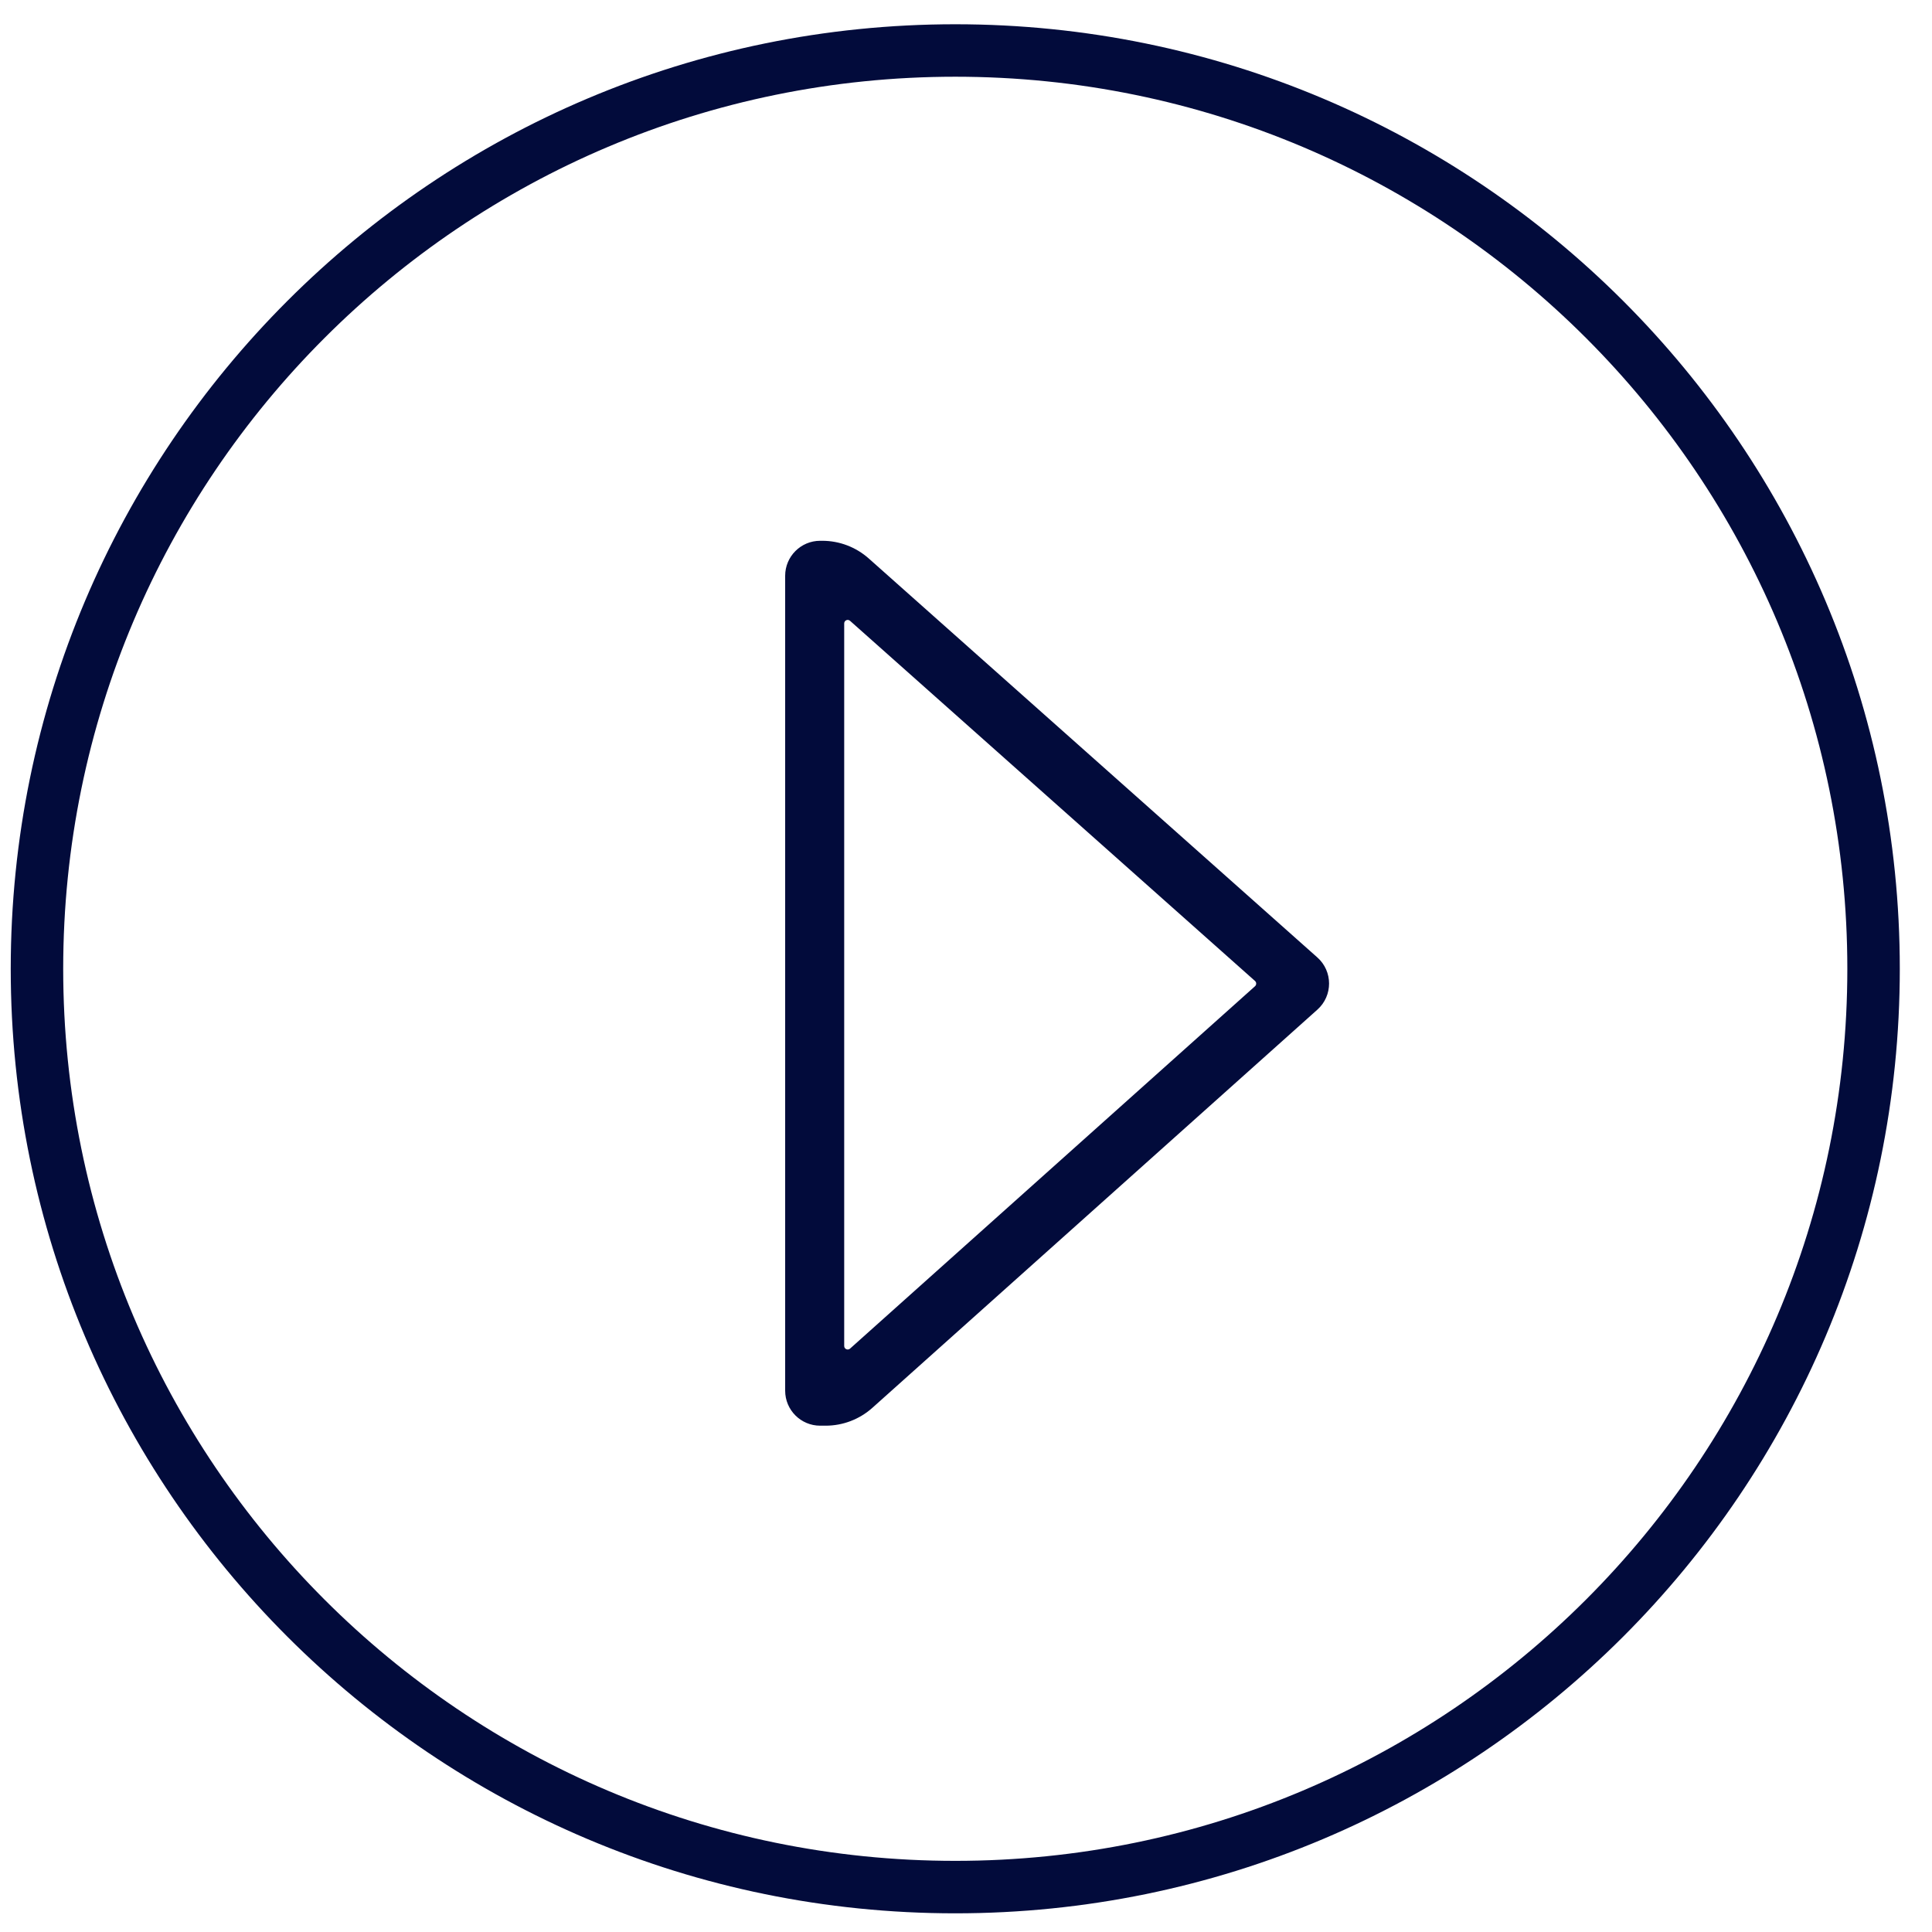
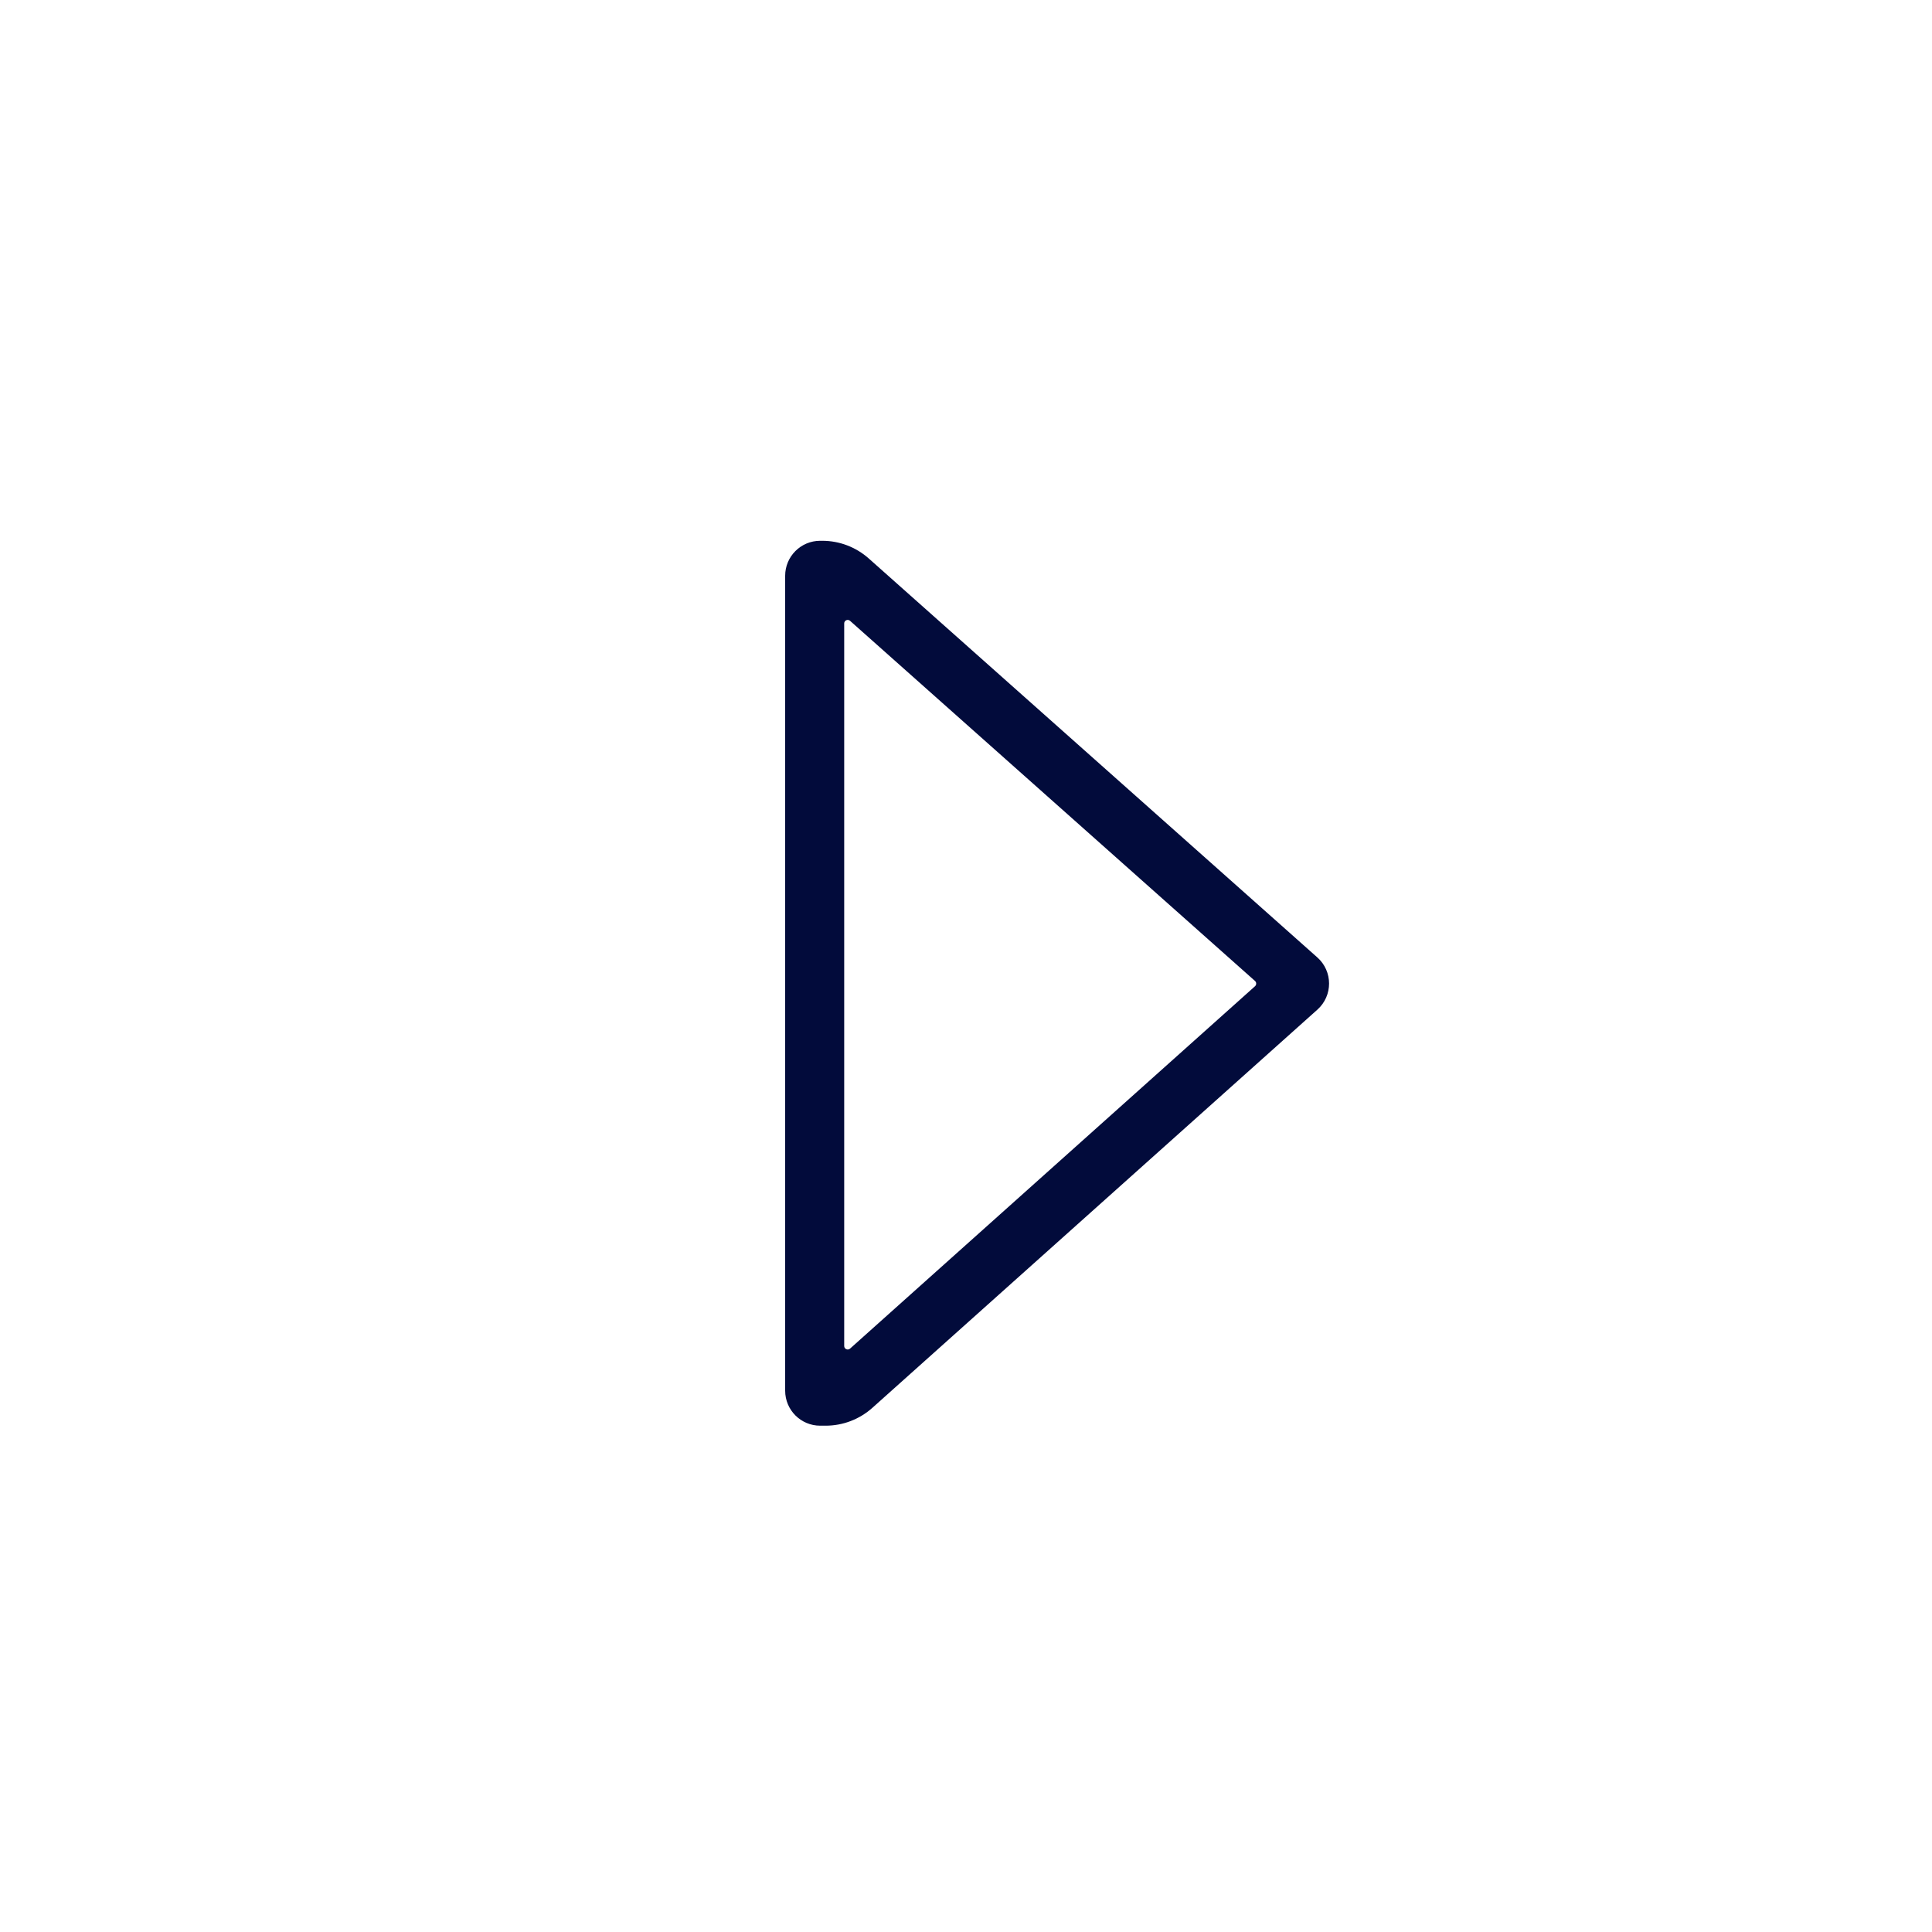
<svg xmlns="http://www.w3.org/2000/svg" class="w-full h-full" viewBox="0 0 45 45" fill="none">
  <path fill-rule="evenodd" clip-rule="evenodd" d="M19.231 33.207C19.632 33.207 20.019 33.059 20.318 32.792L30.685 23.516C31.048 23.191 31.047 22.623 30.683 22.3L20.235 13.008C19.937 12.743 19.552 12.596 19.152 12.596H19.103C18.653 12.596 18.288 12.961 18.288 13.411V32.392C18.288 32.842 18.653 33.207 19.103 33.207H19.231ZM19.663 14.521C19.663 14.45 19.746 14.413 19.799 14.46L29.232 22.849C29.268 22.882 29.268 22.938 29.232 22.971L19.799 31.412C19.746 31.459 19.663 31.421 19.663 31.351V14.521Z" fill="#020B3B" />
-   <path fill-rule="evenodd" clip-rule="evenodd" d="M44.25 22.565C44.25 34.715 34.4 44.565 22.25 44.565C10.1 44.565 0.25 34.715 0.25 22.565C0.25 10.415 10.1 0.565 22.25 0.565C34.4 0.565 44.25 10.415 44.25 22.565ZM43.028 22.565C43.028 34.04 33.725 43.343 22.25 43.343C10.775 43.343 1.472 34.04 1.472 22.565C1.472 11.09 10.775 1.787 22.25 1.787C33.725 1.787 43.028 11.09 43.028 22.565Z" fill="#020B3B" />
</svg>